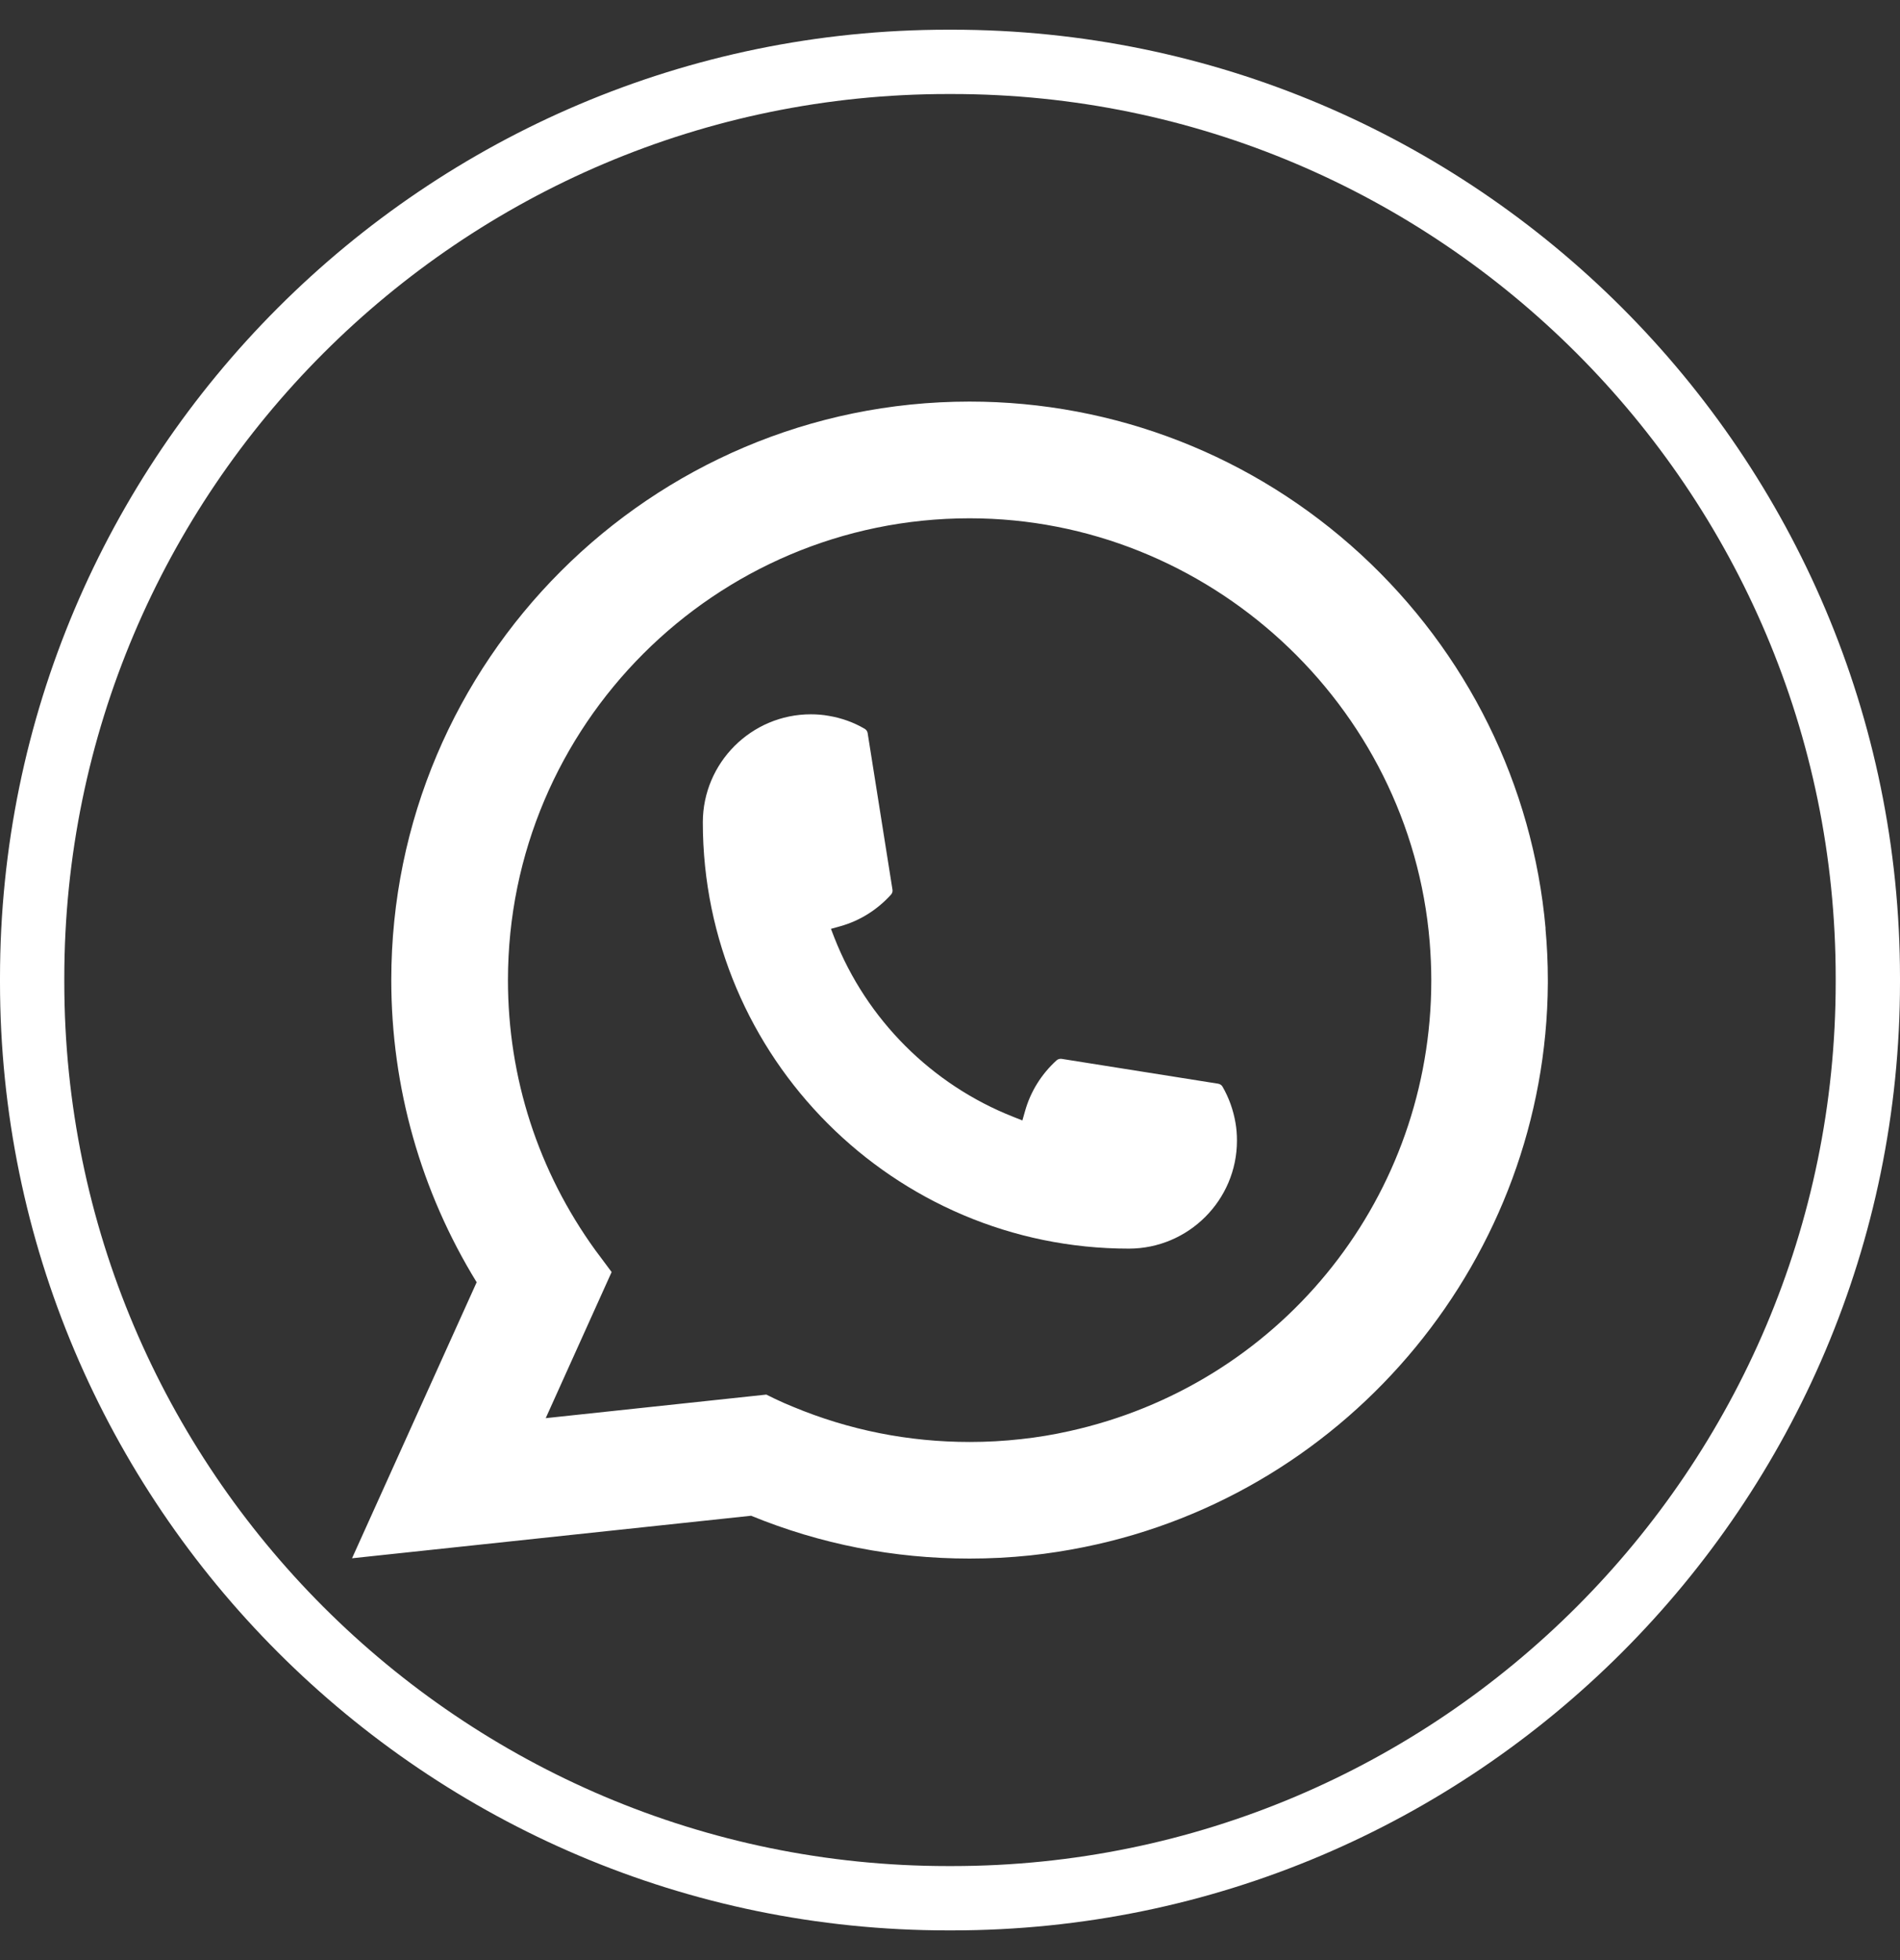
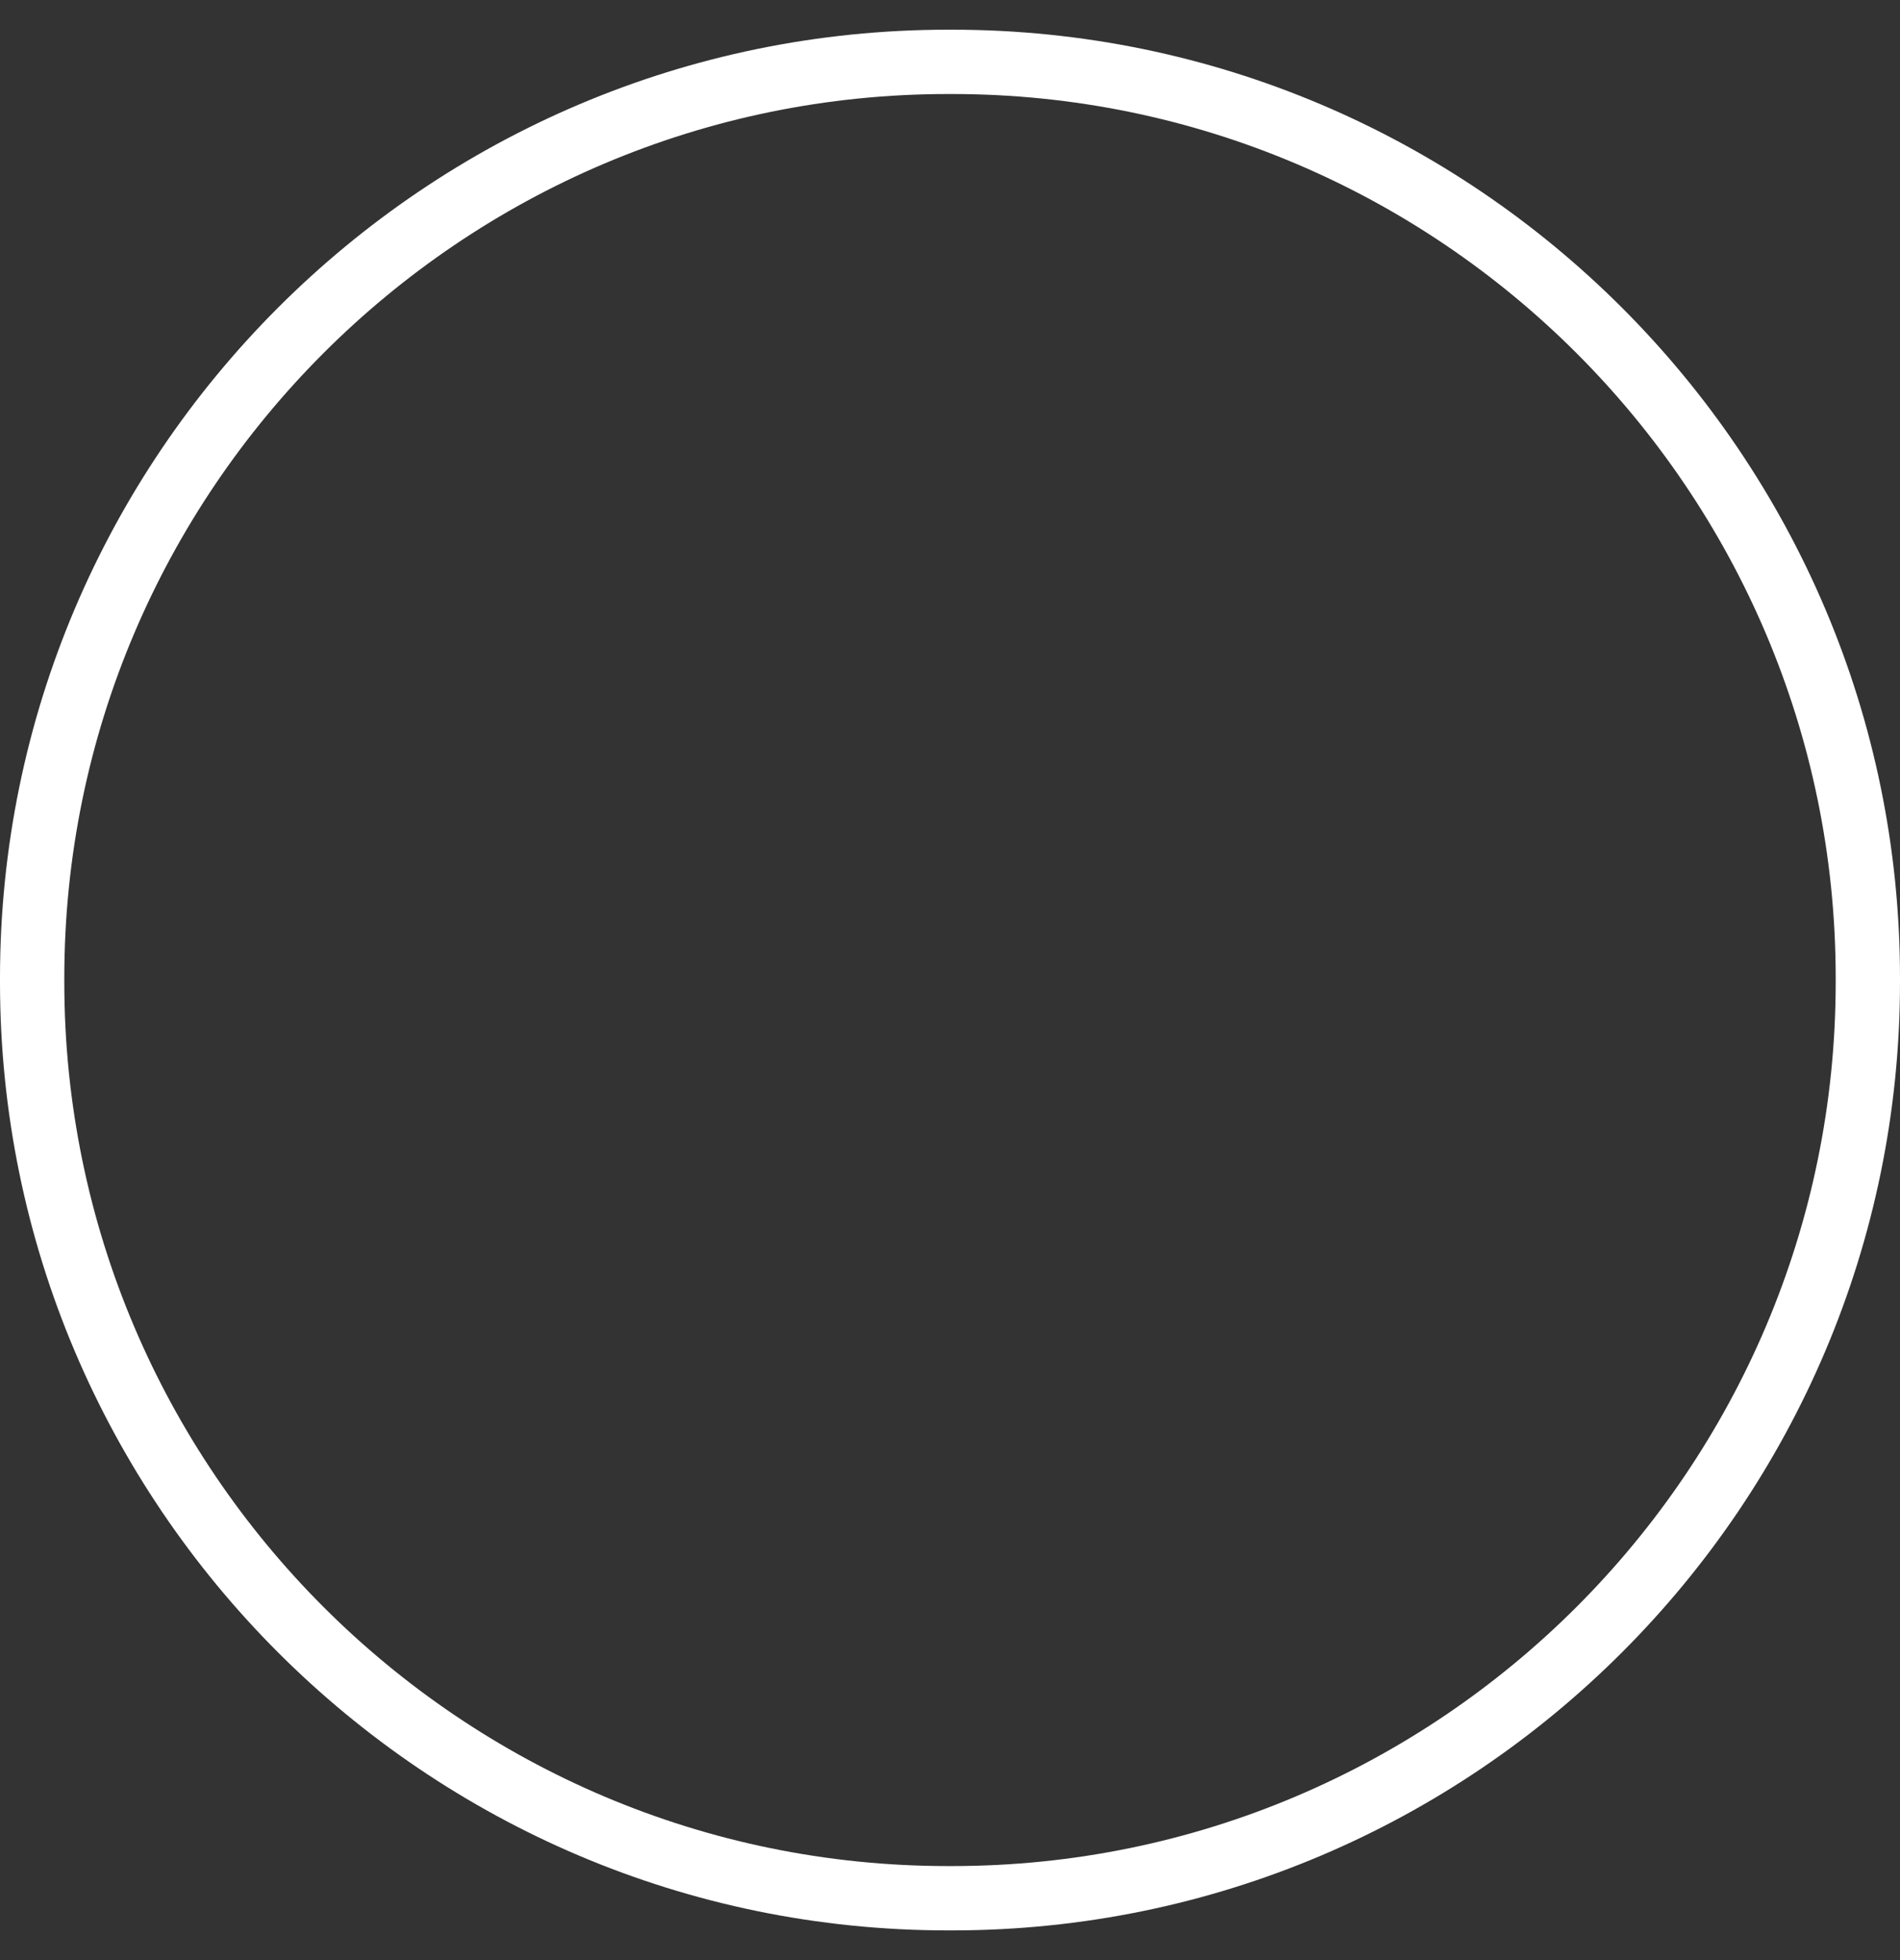
<svg xmlns="http://www.w3.org/2000/svg" width="32" height="33" viewBox="0 0 32 33" fill="none">
  <rect x="0" y="0" width="32" height="33" fill="#333333" stroke="none" />
  <path d="M16.035 32.5H15.965C7.162 32.5 0 25.338 0 16.535V16.465C0 7.662 7.162 0.5 15.965 0.5H16.035C24.838 0.5 32 7.662 32 16.465V16.535C32 25.338 24.838 32.5 16.035 32.5ZM15.965 1.583C7.759 1.583 1.083 8.259 1.083 16.465V16.535C1.083 24.741 7.759 31.417 15.965 31.417H16.035C24.241 31.417 30.917 24.741 30.917 16.535V16.465C30.917 8.259 24.241 1.583 16.035 1.583H15.965Z" fill="white" />
-   <path d="M19.014 21.022C15.057 21.022 11.838 17.801 11.837 13.845C11.838 12.841 12.655 12.026 13.656 12.026C13.758 12.026 13.86 12.034 13.958 12.052C14.172 12.088 14.376 12.16 14.563 12.27C14.59 12.286 14.609 12.312 14.613 12.342L15.031 14.977C15.037 15.008 15.027 15.039 15.006 15.062C14.775 15.318 14.481 15.502 14.153 15.594L13.995 15.638L14.054 15.791C14.594 17.164 15.692 18.262 17.066 18.803L17.219 18.864L17.264 18.706C17.356 18.378 17.54 18.083 17.795 17.852C17.814 17.835 17.839 17.826 17.864 17.826C17.869 17.826 17.875 17.826 17.881 17.827L20.516 18.245C20.548 18.251 20.574 18.268 20.59 18.295C20.698 18.483 20.771 18.687 20.808 18.902C20.825 18.997 20.833 19.098 20.833 19.203C20.833 20.205 20.017 21.02 19.014 21.022Z" fill="white" />
-   <path d="M26.031 15.632C25.817 13.22 24.712 10.984 22.92 9.334C21.116 7.675 18.777 6.761 16.33 6.761C10.959 6.761 6.59 11.13 6.59 16.5C6.59 18.303 7.087 20.058 8.028 21.588L5.929 26.235L12.65 25.519C13.819 25.998 15.056 26.24 16.329 26.24C16.663 26.24 17.007 26.223 17.351 26.187C17.654 26.155 17.961 26.107 18.262 26.046C22.759 25.137 26.043 21.146 26.069 16.552V16.5C26.069 16.208 26.055 15.915 26.029 15.633L26.031 15.632ZM12.909 23.479L9.191 23.876L10.301 21.416L10.079 21.118C10.063 21.096 10.046 21.075 10.028 21.05C9.064 19.718 8.555 18.146 8.555 16.501C8.555 12.214 12.043 8.726 16.33 8.726C20.346 8.726 23.75 11.86 24.079 15.86C24.096 16.075 24.106 16.29 24.106 16.503C24.106 16.563 24.105 16.623 24.104 16.687C24.021 20.273 21.516 23.319 18.011 24.094C17.743 24.154 17.469 24.2 17.196 24.229C16.913 24.261 16.621 24.277 16.332 24.277C15.302 24.277 14.301 24.078 13.355 23.684C13.25 23.642 13.147 23.596 13.051 23.55L12.91 23.481L12.909 23.479Z" fill="white" />
</svg>